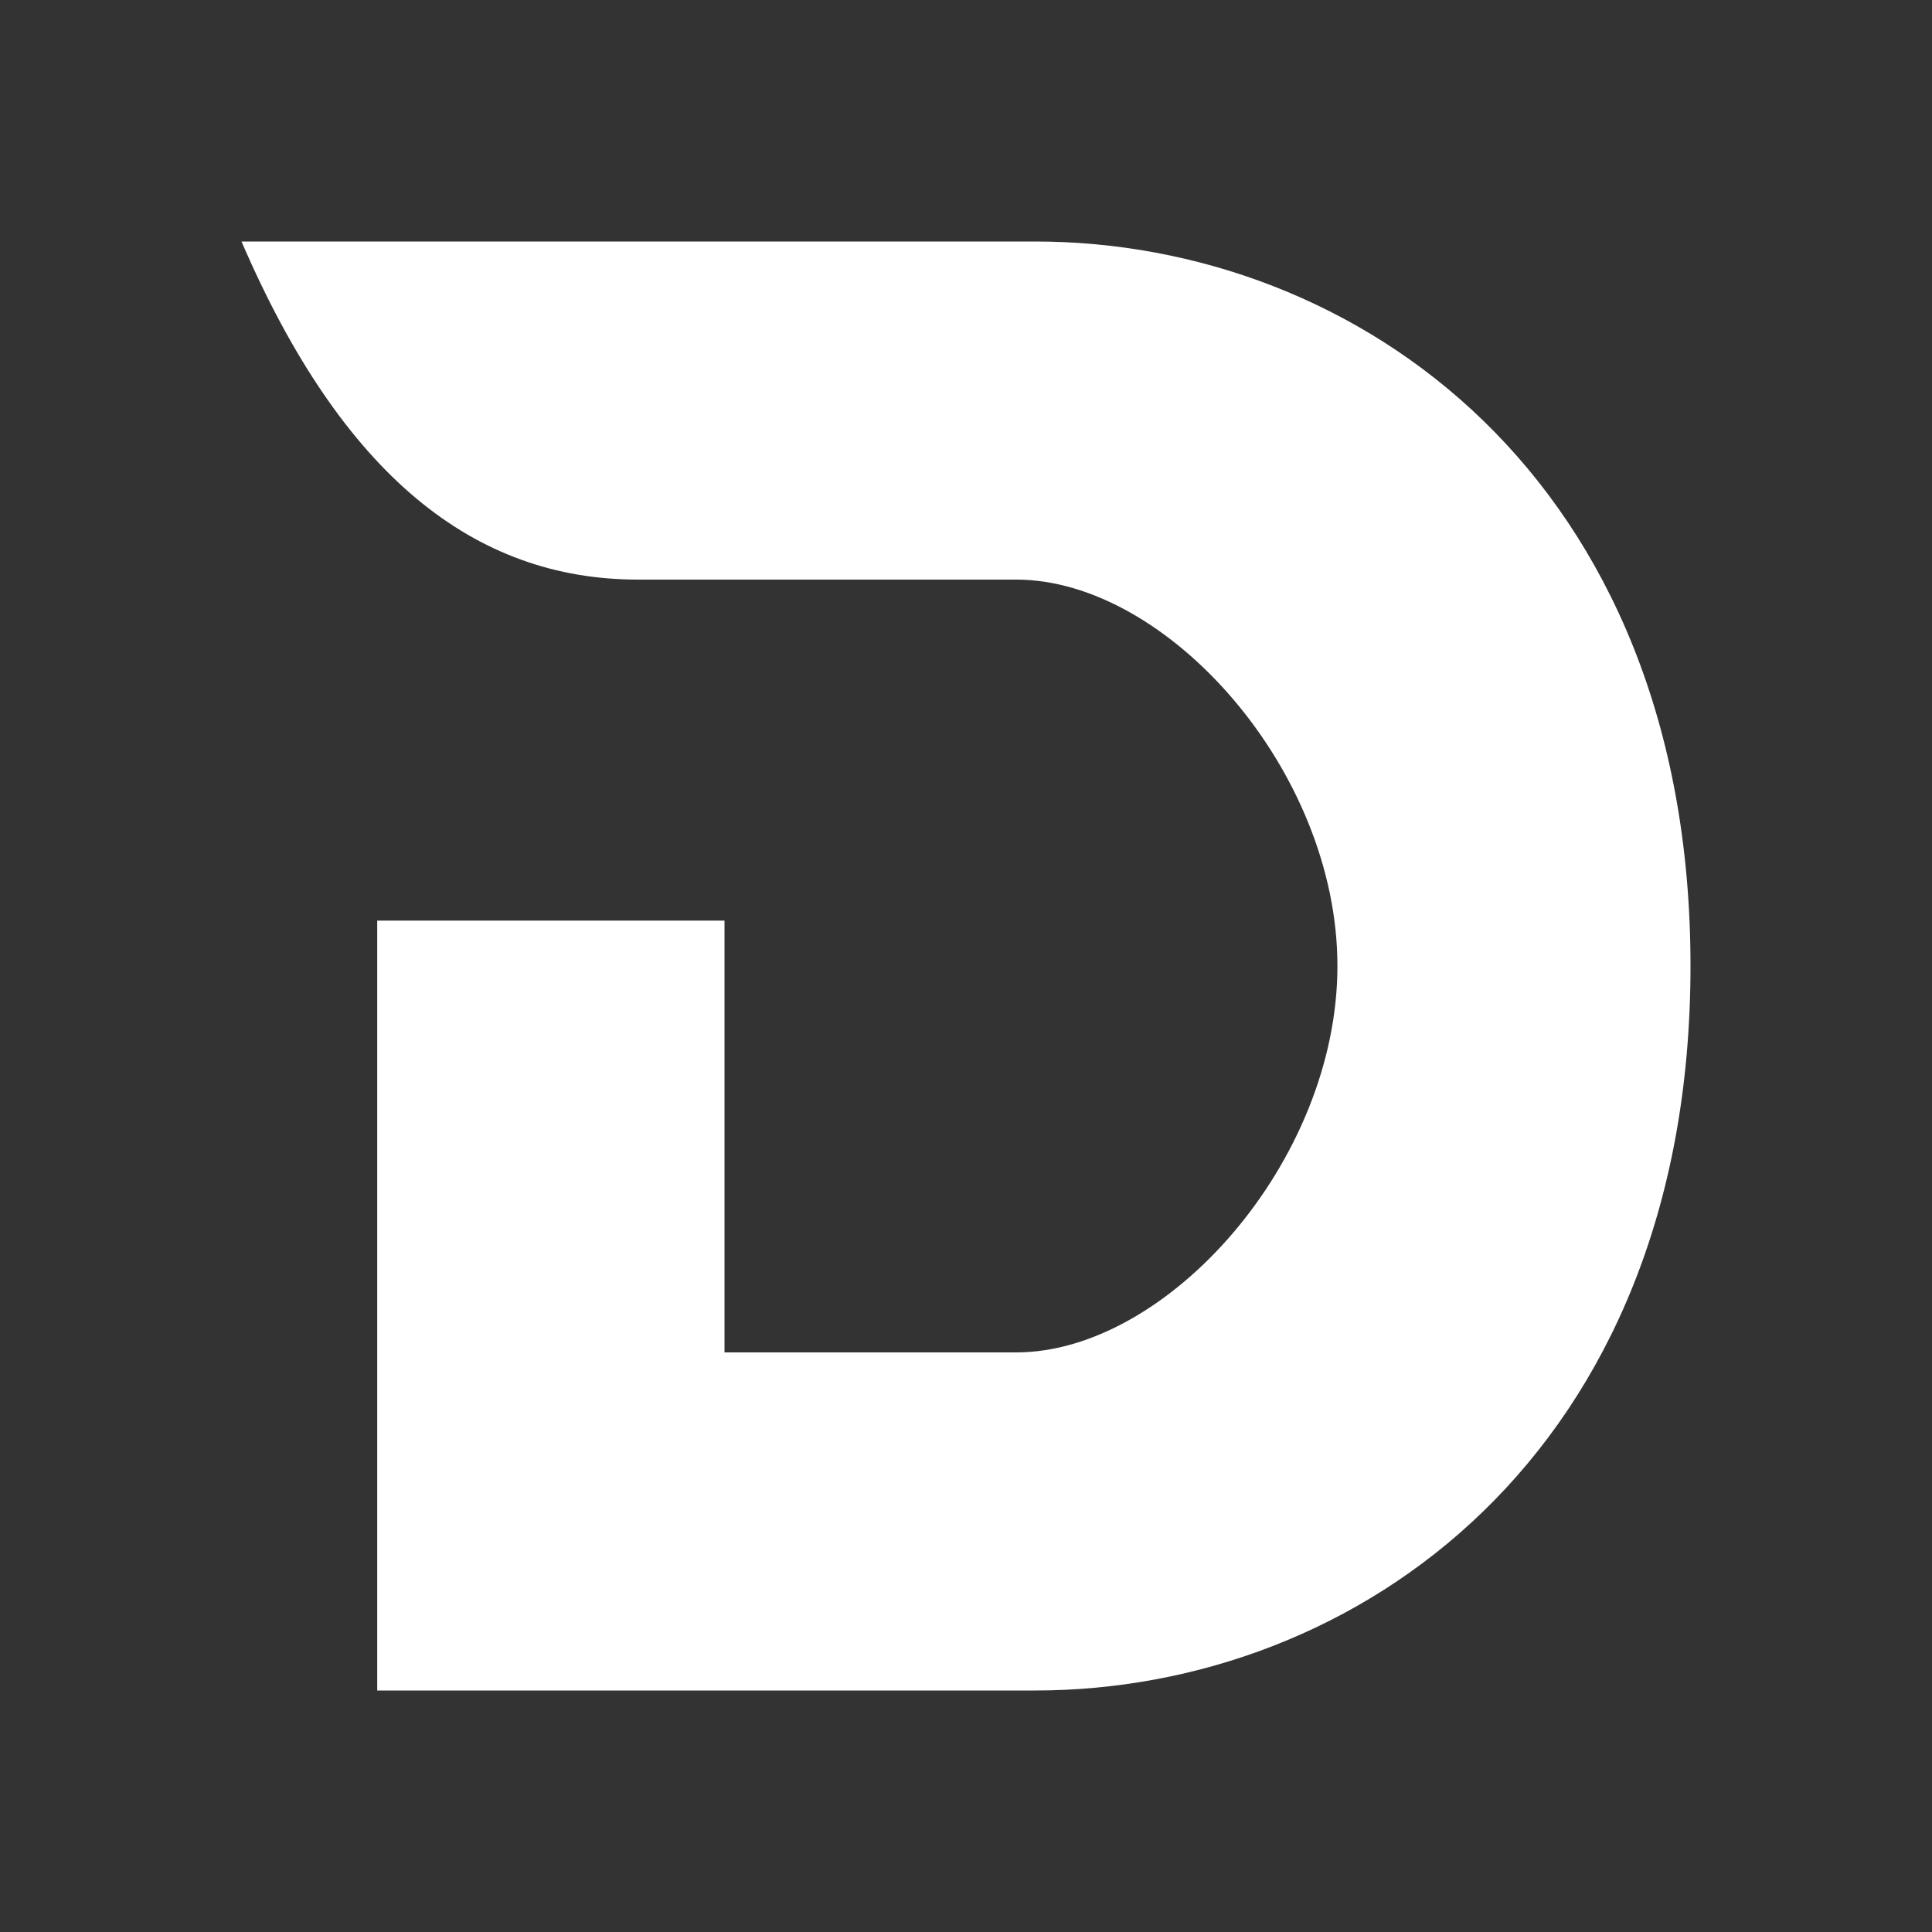
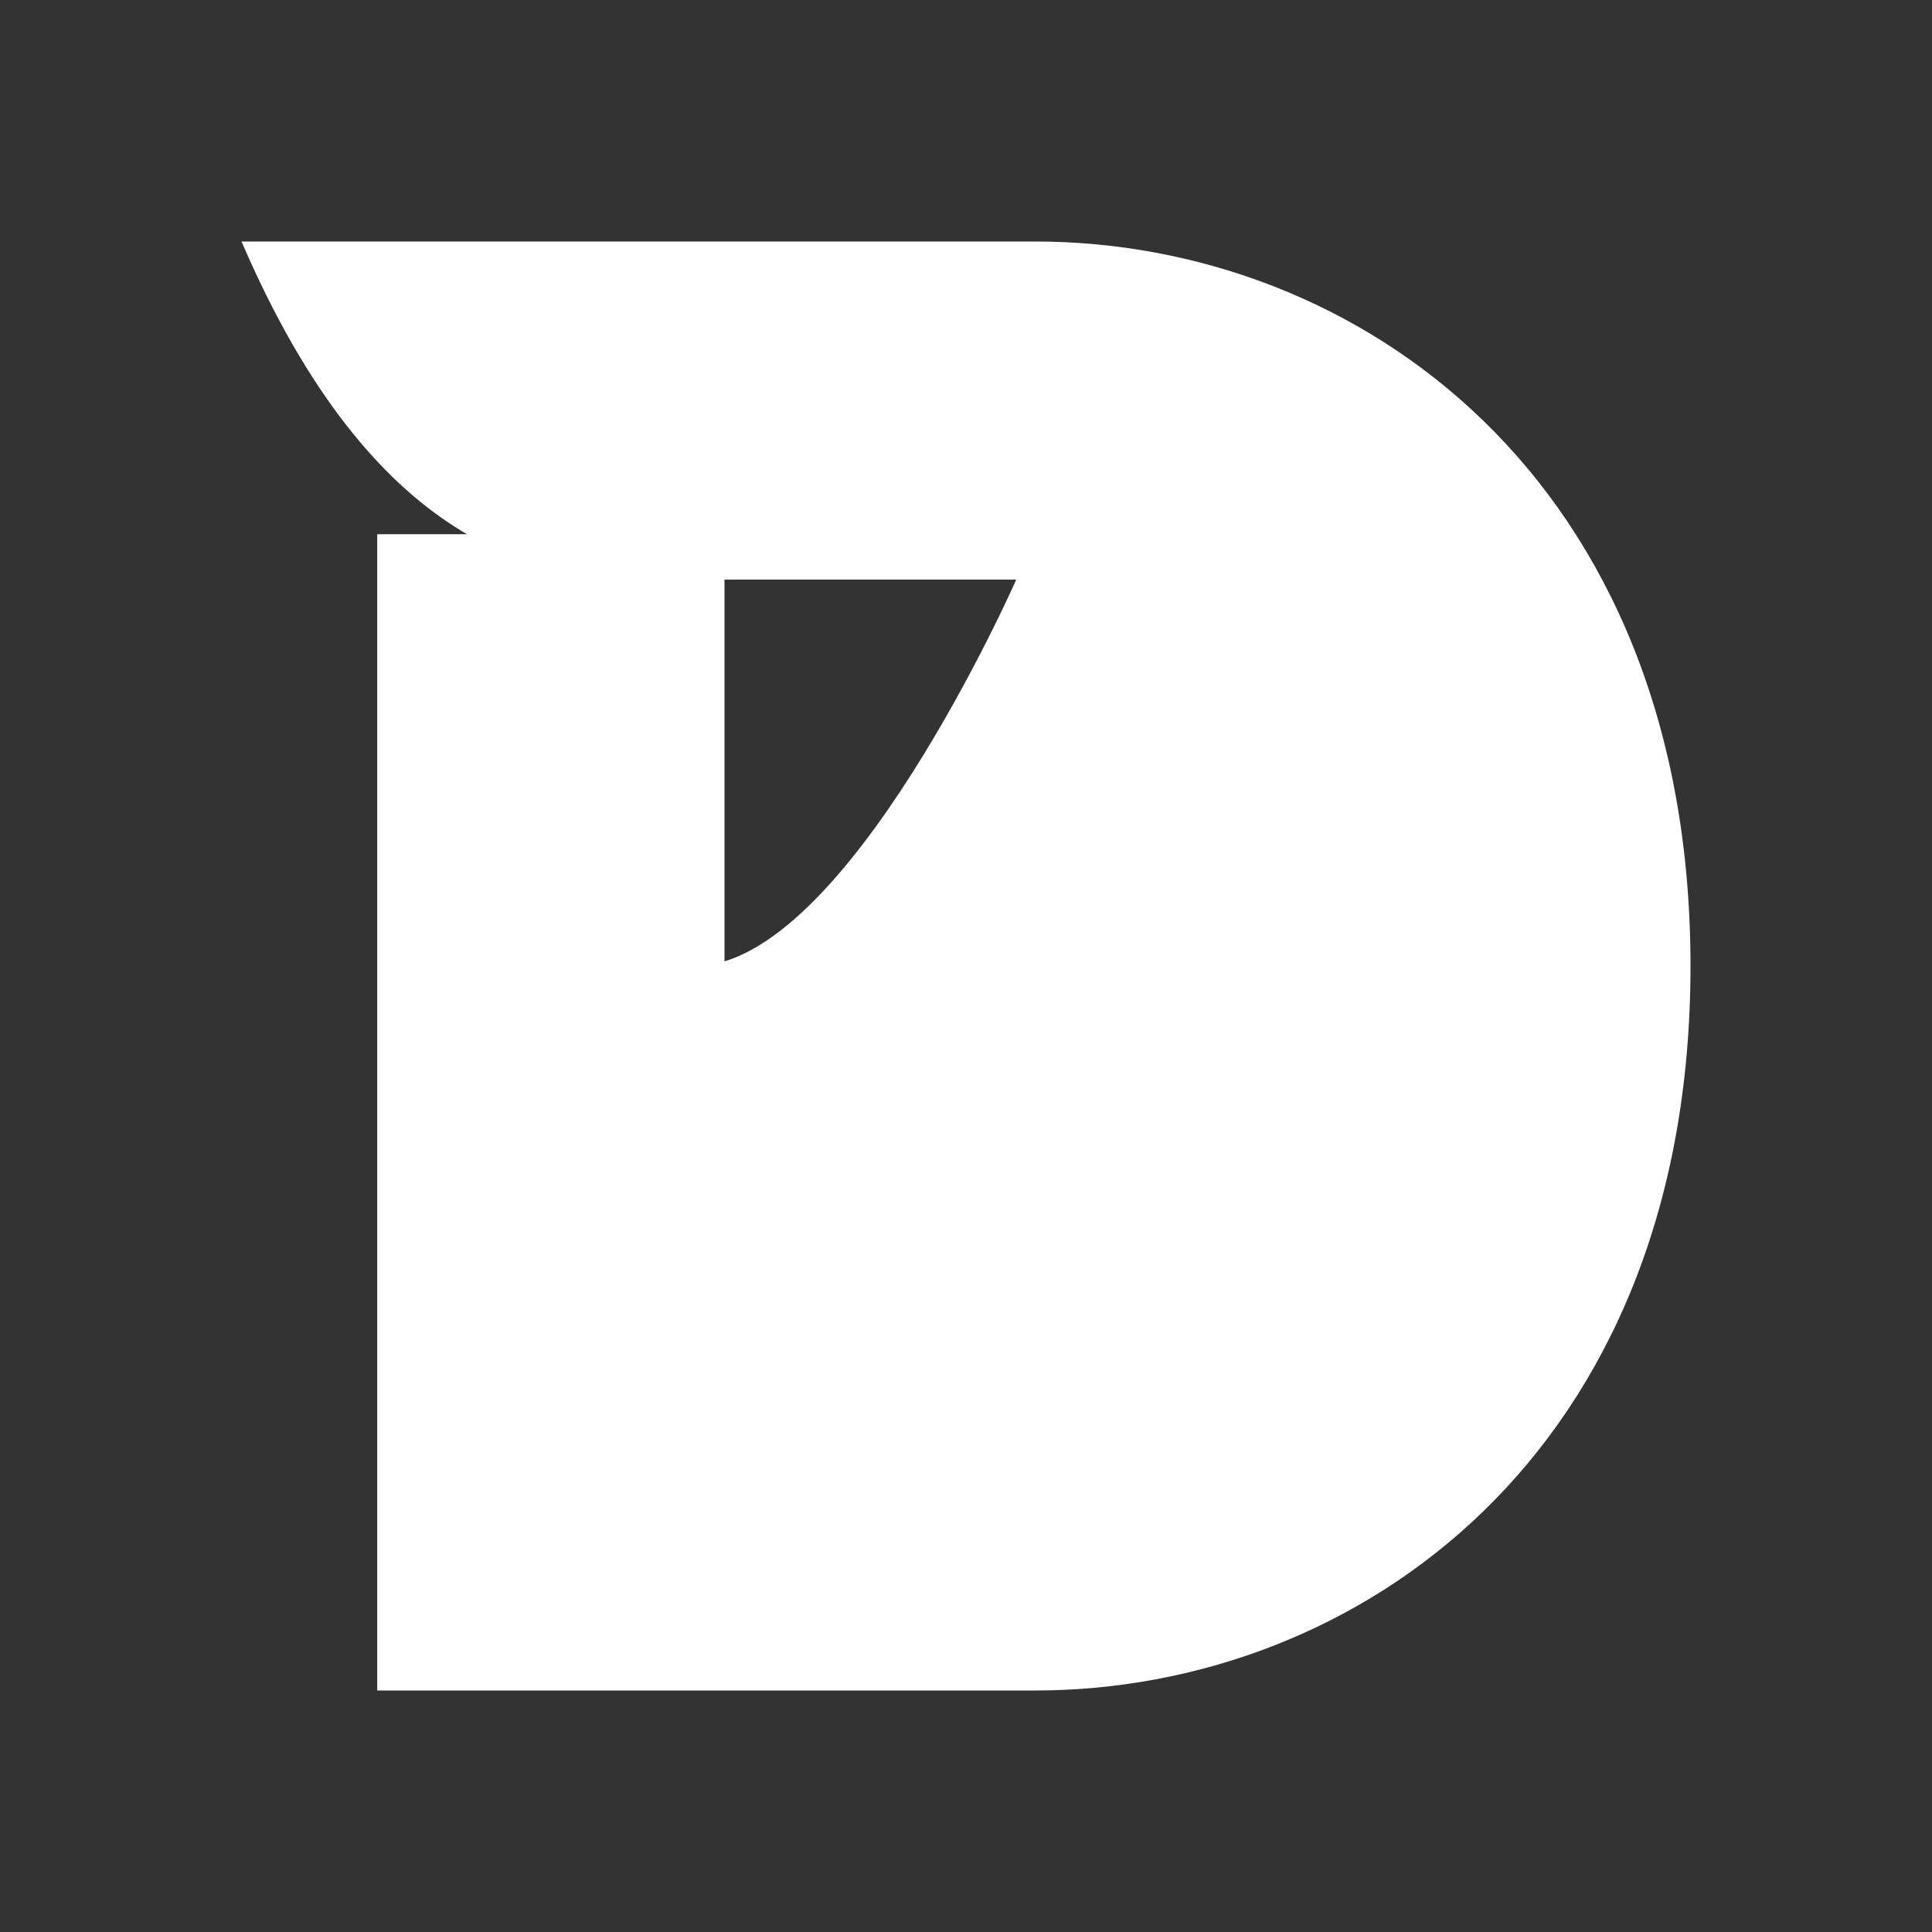
<svg xmlns="http://www.w3.org/2000/svg" width="32" height="32" viewBox="0 0 24 24">
  <rect x="0" y="0" width="24" height="24" fill="#333333" stroke="none" />
-   <path fill="#ffffff" d="M12.858 3H3c1.254 2.91 2.892 4.2 4.926 4.2h4.698c1.878 0 3.99 2.376 3.99 4.8s-2.112 4.8-3.99 4.8H9v-5.364H4.686V21h8.172C16.848 21 21 18.066 21 12s-4.152-9-8.142-9" />
+   <path fill="#ffffff" d="M12.858 3H3c1.254 2.91 2.892 4.2 4.926 4.2h4.698s-2.112 4.8-3.99 4.8H9v-5.364H4.686V21h8.172C16.848 21 21 18.066 21 12s-4.152-9-8.142-9" />
</svg>